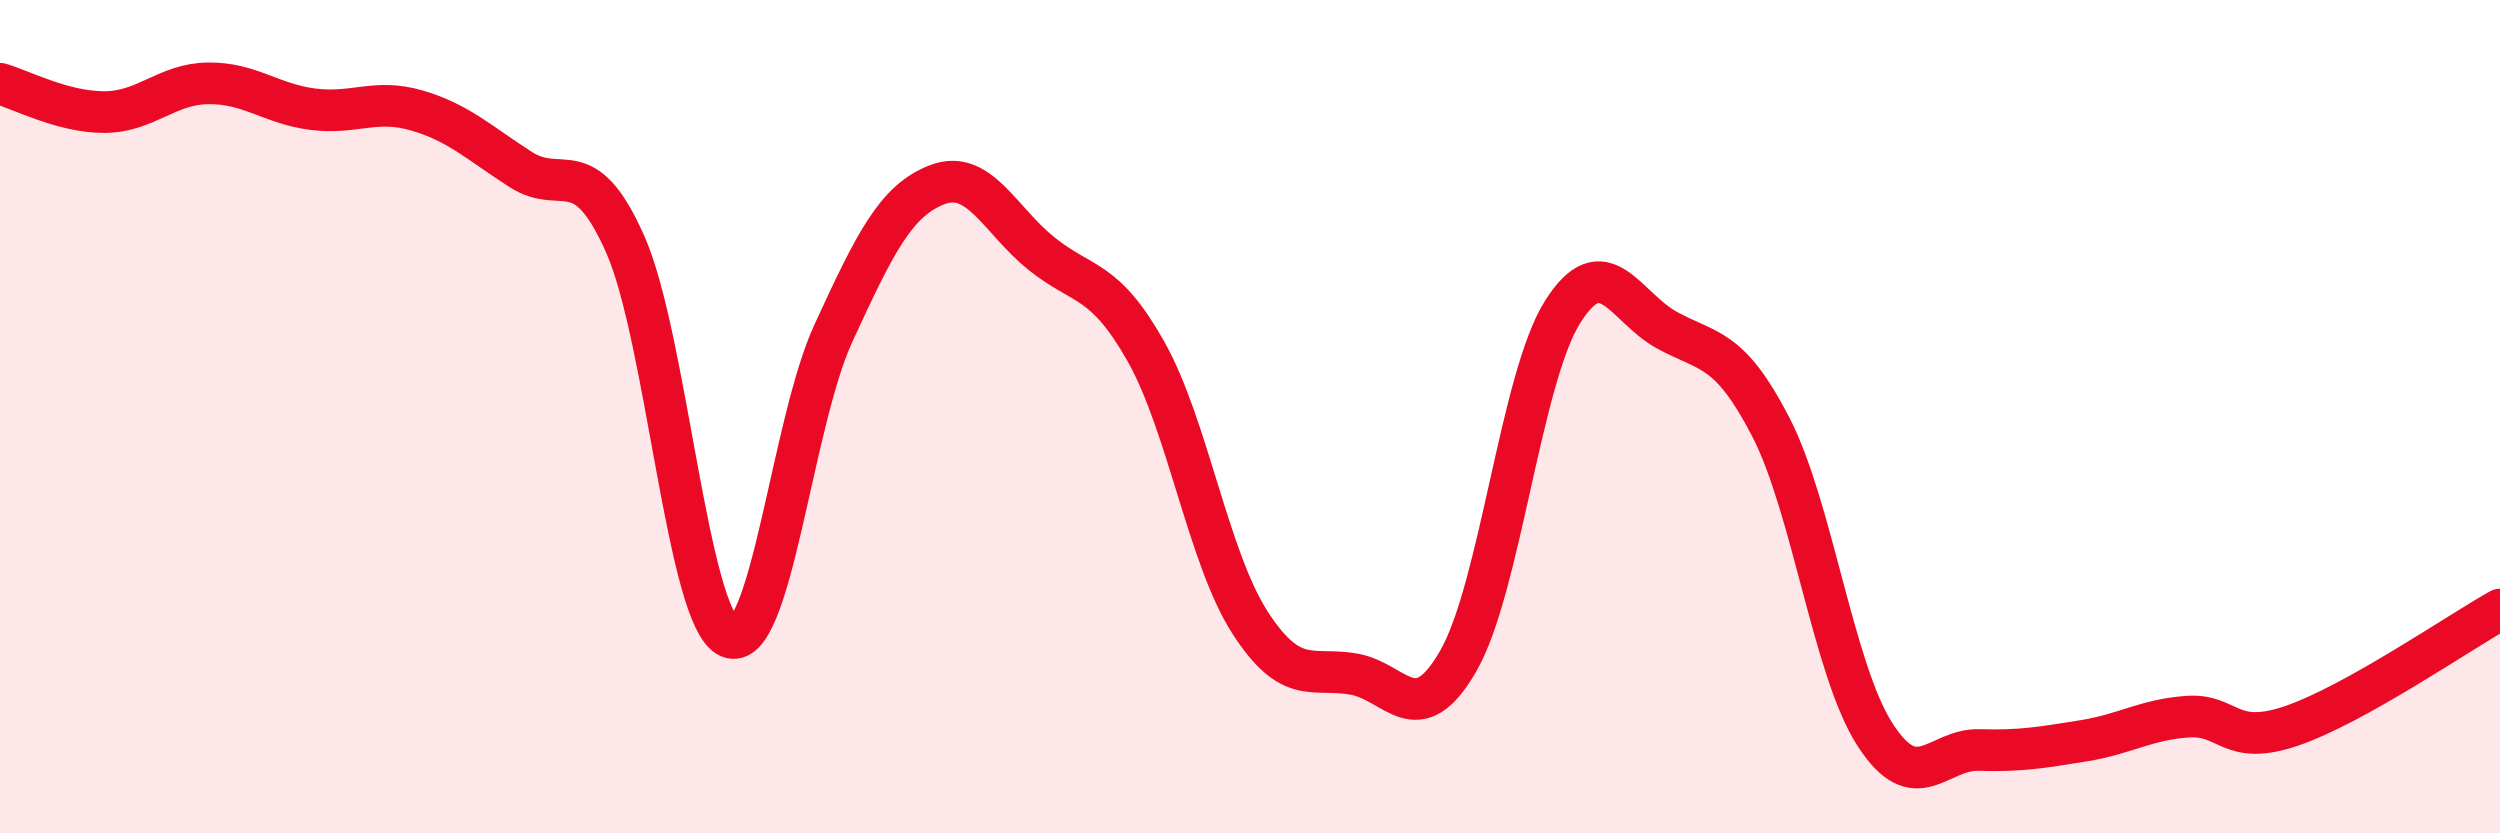
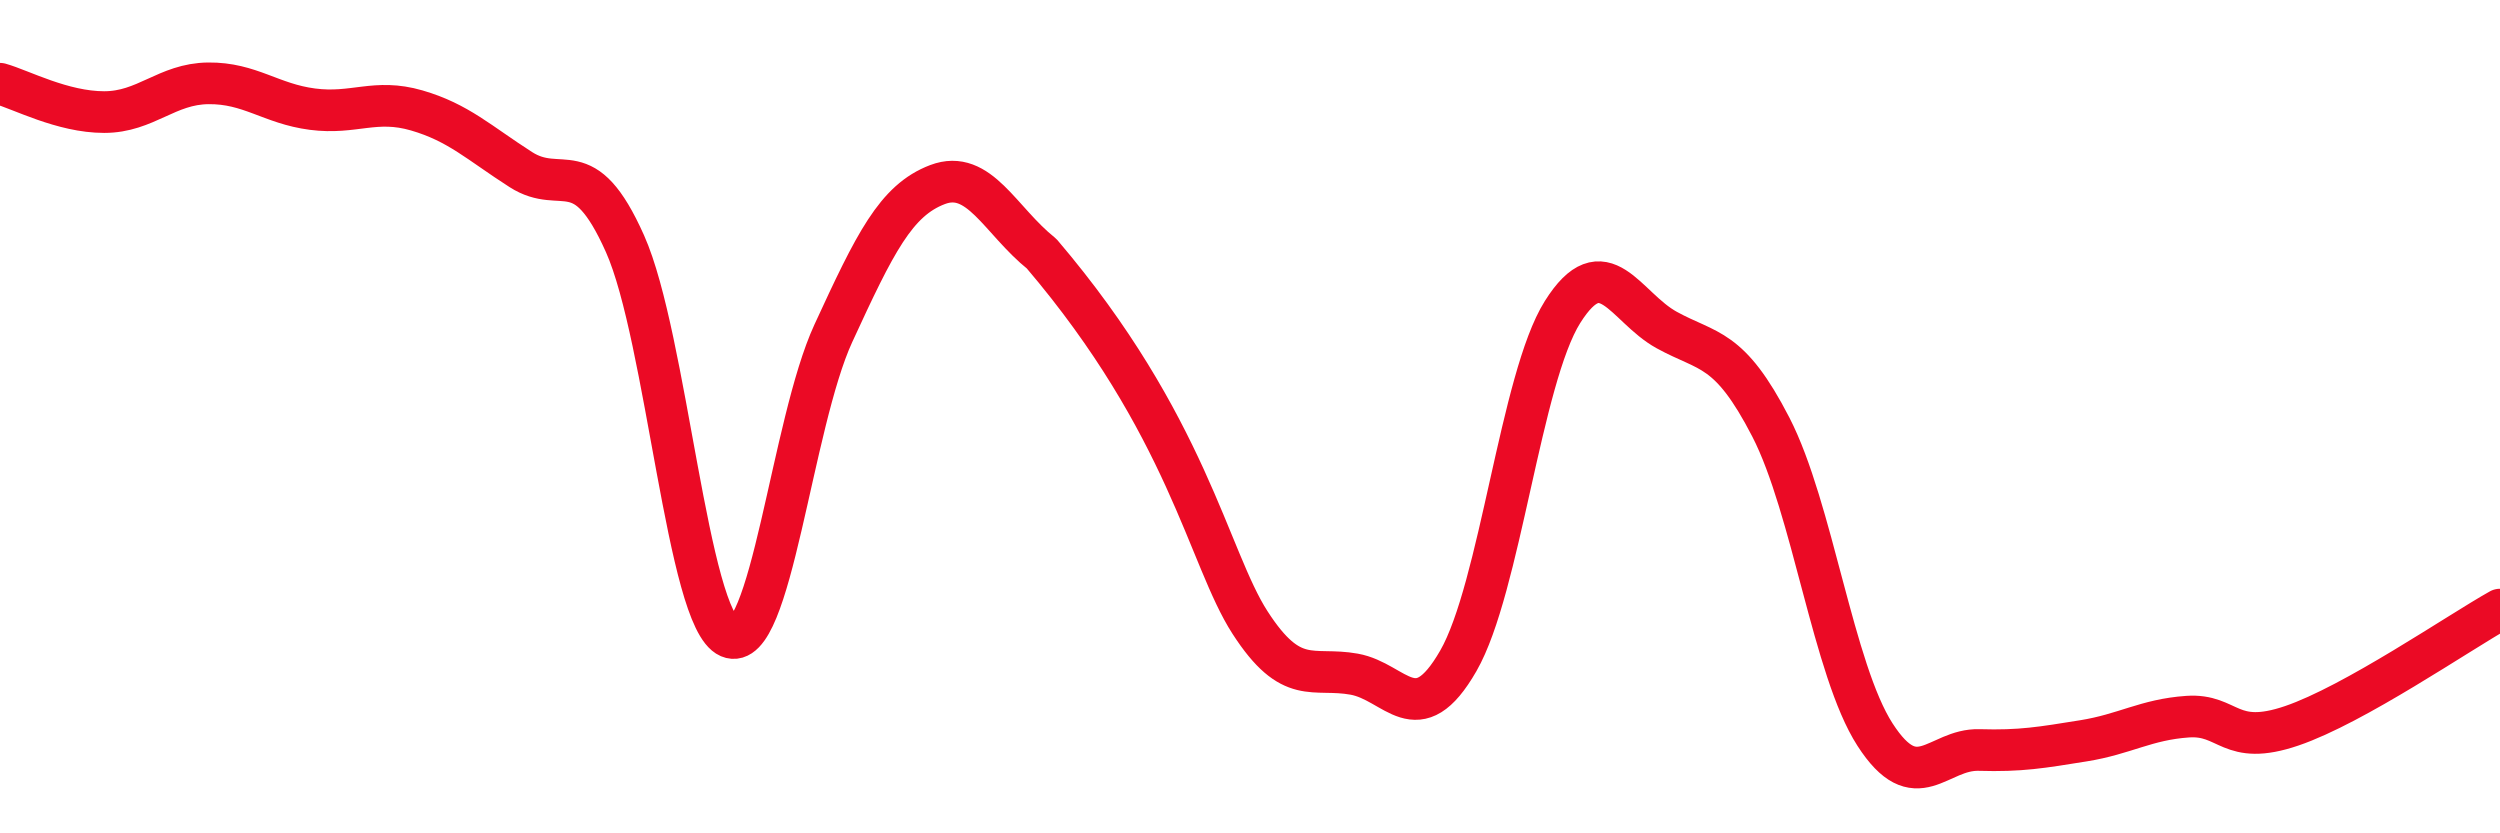
<svg xmlns="http://www.w3.org/2000/svg" width="60" height="20" viewBox="0 0 60 20">
-   <path d="M 0,2.01 C 0.5,2.15 1.5,2.69 2.5,2.69 C 3.5,2.69 4,2.01 5,2 C 6,1.99 6.5,2.49 7.5,2.62 C 8.5,2.75 9,2.36 10,2.65 C 11,2.94 11.5,3.43 12.5,4.07 C 13.5,4.71 14,3.61 15,5.85 C 16,8.09 16.5,14.86 17.5,15.29 C 18.5,15.72 19,10.17 20,8 C 21,5.83 21.5,4.81 22.5,4.43 C 23.5,4.05 24,5.29 25,6.09 C 26,6.89 26.5,6.66 27.5,8.43 C 28.5,10.2 29,13.39 30,14.94 C 31,16.49 31.5,16 32.5,16.18 C 33.5,16.36 34,17.6 35,15.86 C 36,14.12 36.5,9.08 37.5,7.49 C 38.5,5.9 39,7.37 40,7.92 C 41,8.47 41.5,8.31 42.5,10.25 C 43.5,12.19 44,16.08 45,17.63 C 46,19.18 46.5,17.97 47.5,18 C 48.5,18.03 49,17.94 50,17.78 C 51,17.62 51.5,17.27 52.5,17.2 C 53.5,17.13 53.5,17.93 55,17.42 C 56.5,16.91 59,15.19 60,14.63L60 20L0 20Z" fill="#EB0A25" opacity="0.1" stroke-linecap="round" stroke-linejoin="round" />
-   <path d="M 0,2.01 C 0.5,2.15 1.5,2.69 2.5,2.69 C 3.5,2.69 4,2.01 5,2 C 6,1.99 6.5,2.49 7.5,2.62 C 8.5,2.75 9,2.36 10,2.65 C 11,2.94 11.5,3.43 12.5,4.07 C 13.5,4.71 14,3.61 15,5.85 C 16,8.09 16.5,14.86 17.5,15.29 C 18.5,15.72 19,10.17 20,8 C 21,5.83 21.5,4.81 22.5,4.43 C 23.5,4.05 24,5.29 25,6.09 C 26,6.89 26.5,6.66 27.5,8.43 C 28.5,10.2 29,13.39 30,14.94 C 31,16.49 31.5,16 32.5,16.18 C 33.5,16.36 34,17.6 35,15.86 C 36,14.12 36.5,9.08 37.5,7.49 C 38.5,5.9 39,7.37 40,7.92 C 41,8.47 41.5,8.31 42.5,10.25 C 43.5,12.19 44,16.08 45,17.63 C 46,19.18 46.5,17.97 47.5,18 C 48.5,18.03 49,17.94 50,17.78 C 51,17.62 51.5,17.27 52.5,17.2 C 53.5,17.13 53.5,17.93 55,17.42 C 56.5,16.91 59,15.19 60,14.63" stroke="#EB0A25" stroke-width="1" fill="none" stroke-linecap="round" stroke-linejoin="round" />
+   <path d="M 0,2.01 C 0.5,2.15 1.5,2.69 2.5,2.69 C 3.5,2.69 4,2.01 5,2 C 6,1.99 6.5,2.49 7.5,2.62 C 8.5,2.75 9,2.36 10,2.65 C 11,2.94 11.5,3.43 12.5,4.07 C 13.5,4.71 14,3.61 15,5.85 C 16,8.09 16.5,14.86 17.5,15.29 C 18.5,15.72 19,10.17 20,8 C 21,5.83 21.5,4.81 22.5,4.43 C 23.5,4.05 24,5.29 25,6.09 C 28.5,10.2 29,13.39 30,14.94 C 31,16.49 31.5,16 32.5,16.18 C 33.5,16.36 34,17.6 35,15.86 C 36,14.12 36.5,9.08 37.5,7.49 C 38.5,5.9 39,7.37 40,7.92 C 41,8.47 41.5,8.31 42.5,10.25 C 43.5,12.19 44,16.08 45,17.63 C 46,19.18 46.5,17.97 47.5,18 C 48.5,18.03 49,17.94 50,17.78 C 51,17.62 51.5,17.27 52.5,17.2 C 53.5,17.13 53.5,17.93 55,17.42 C 56.5,16.91 59,15.19 60,14.63" stroke="#EB0A25" stroke-width="1" fill="none" stroke-linecap="round" stroke-linejoin="round" />
</svg>